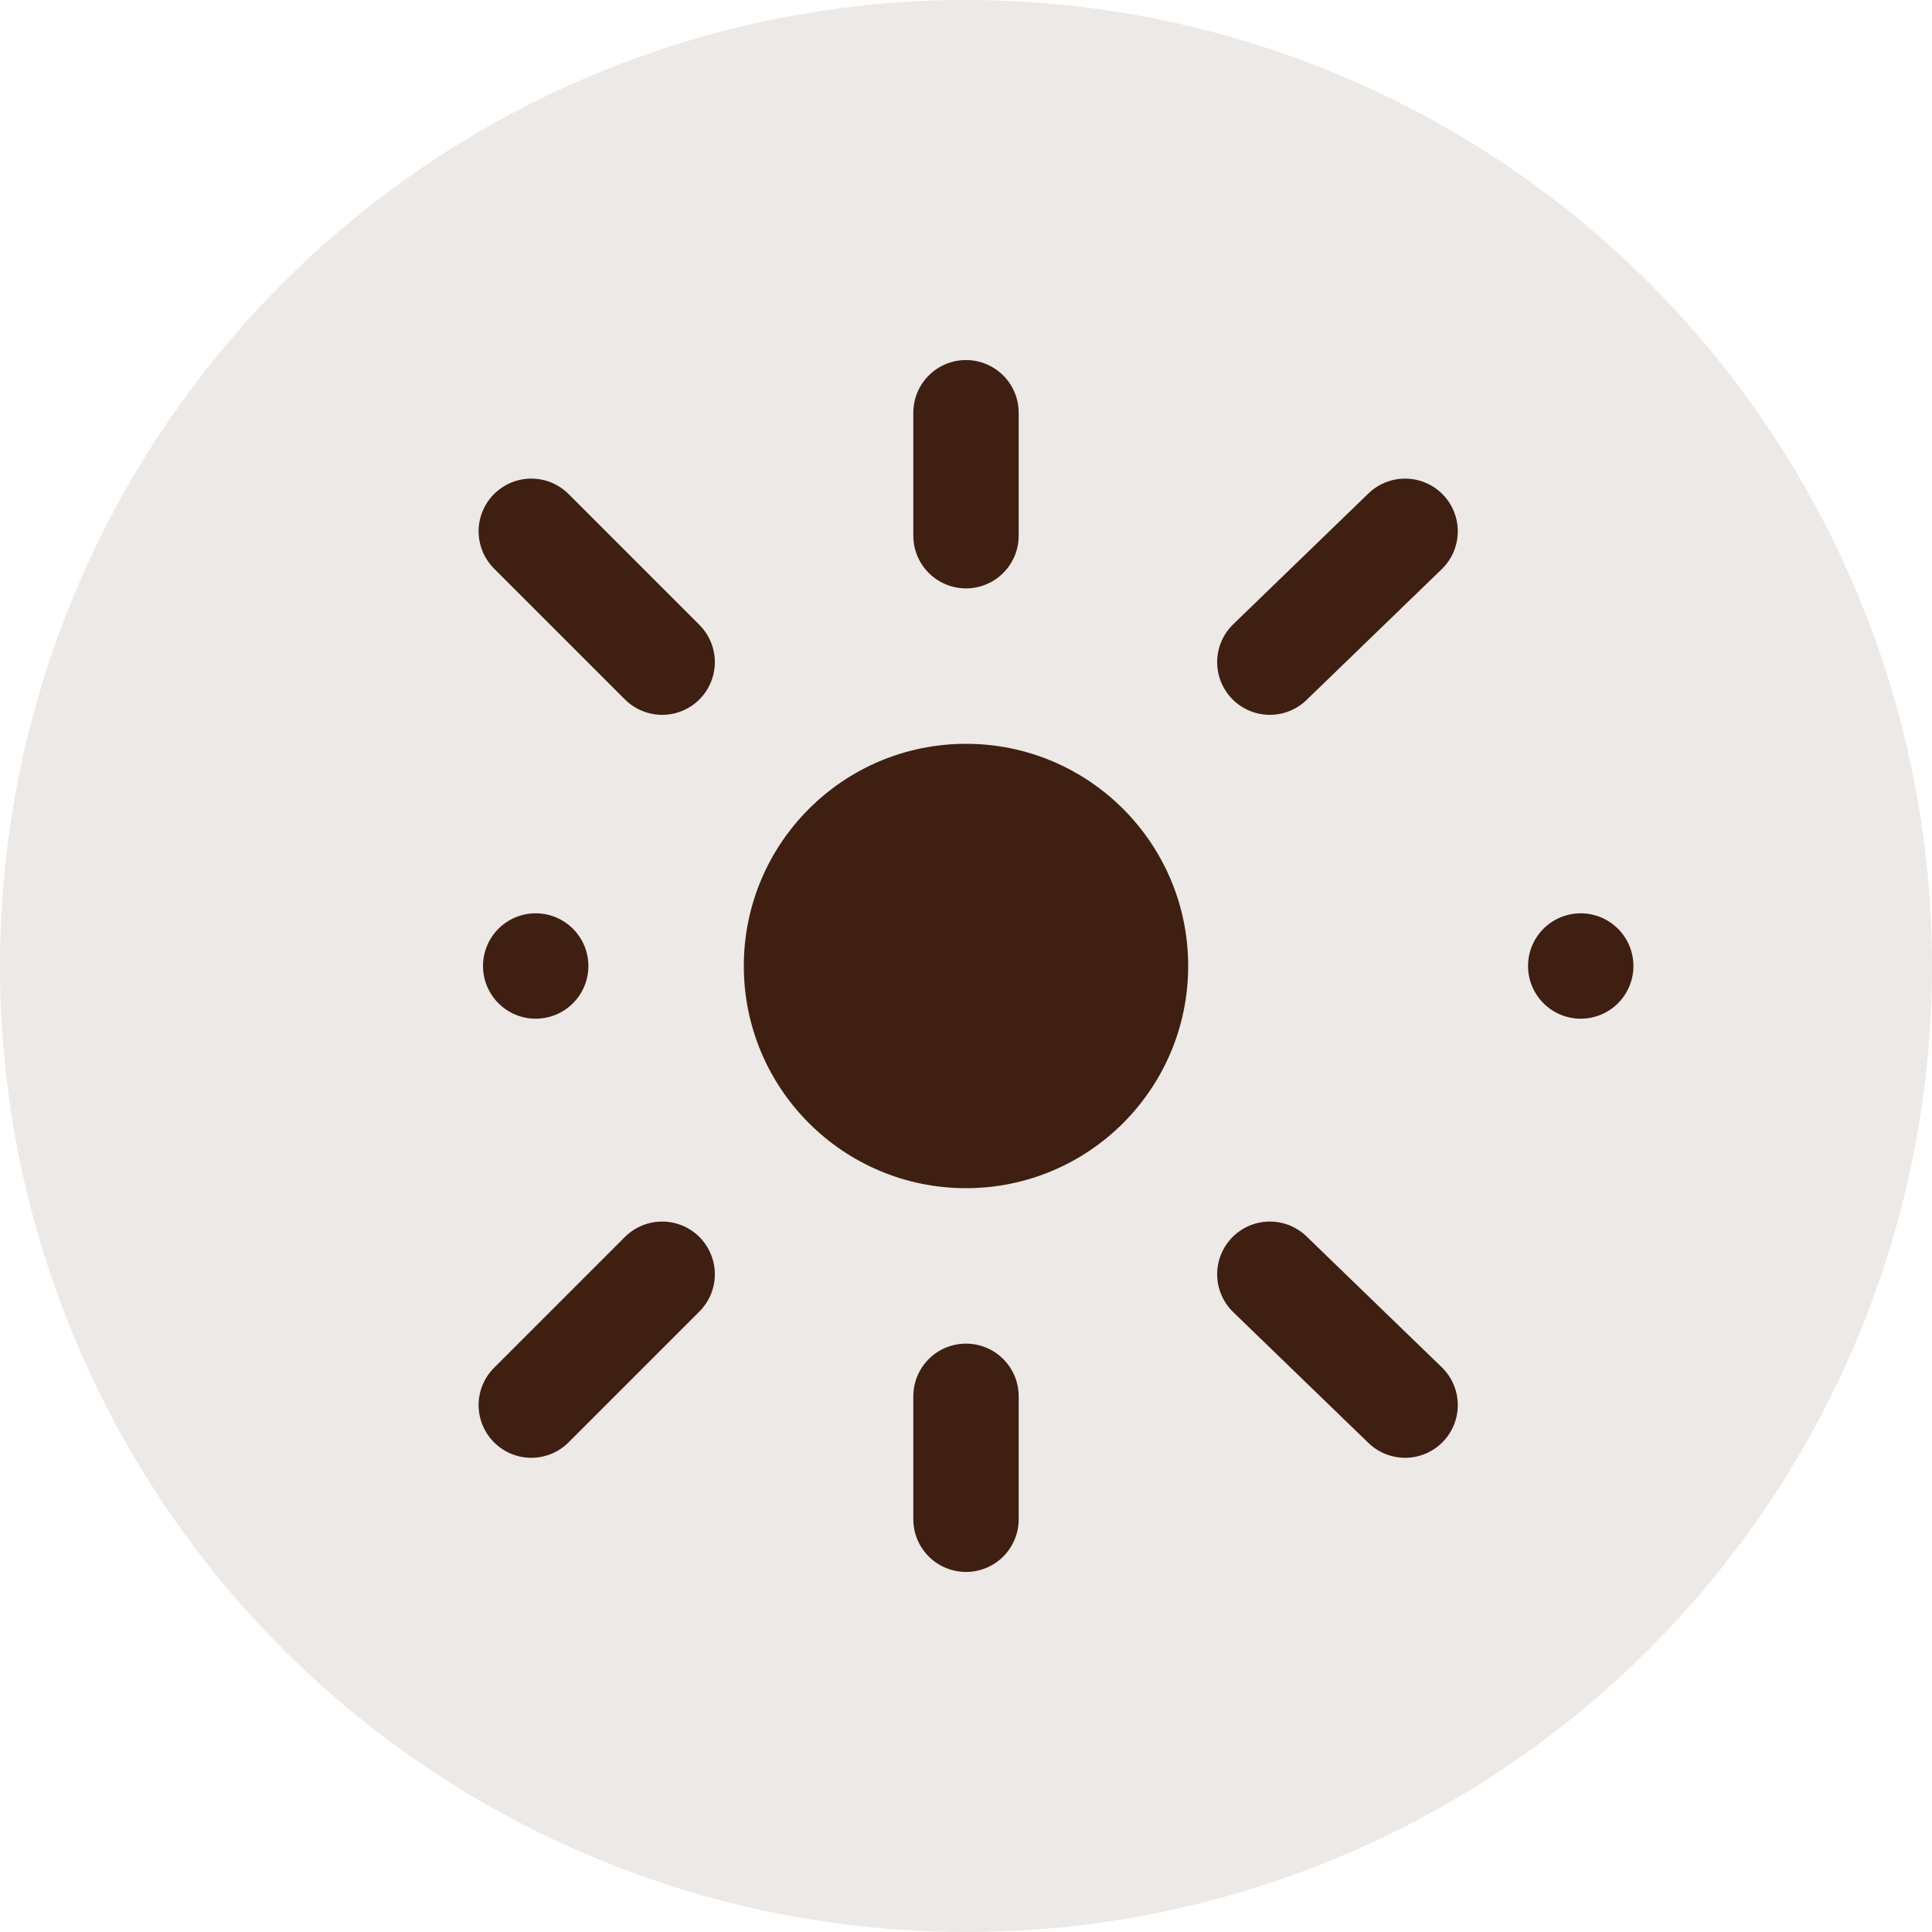
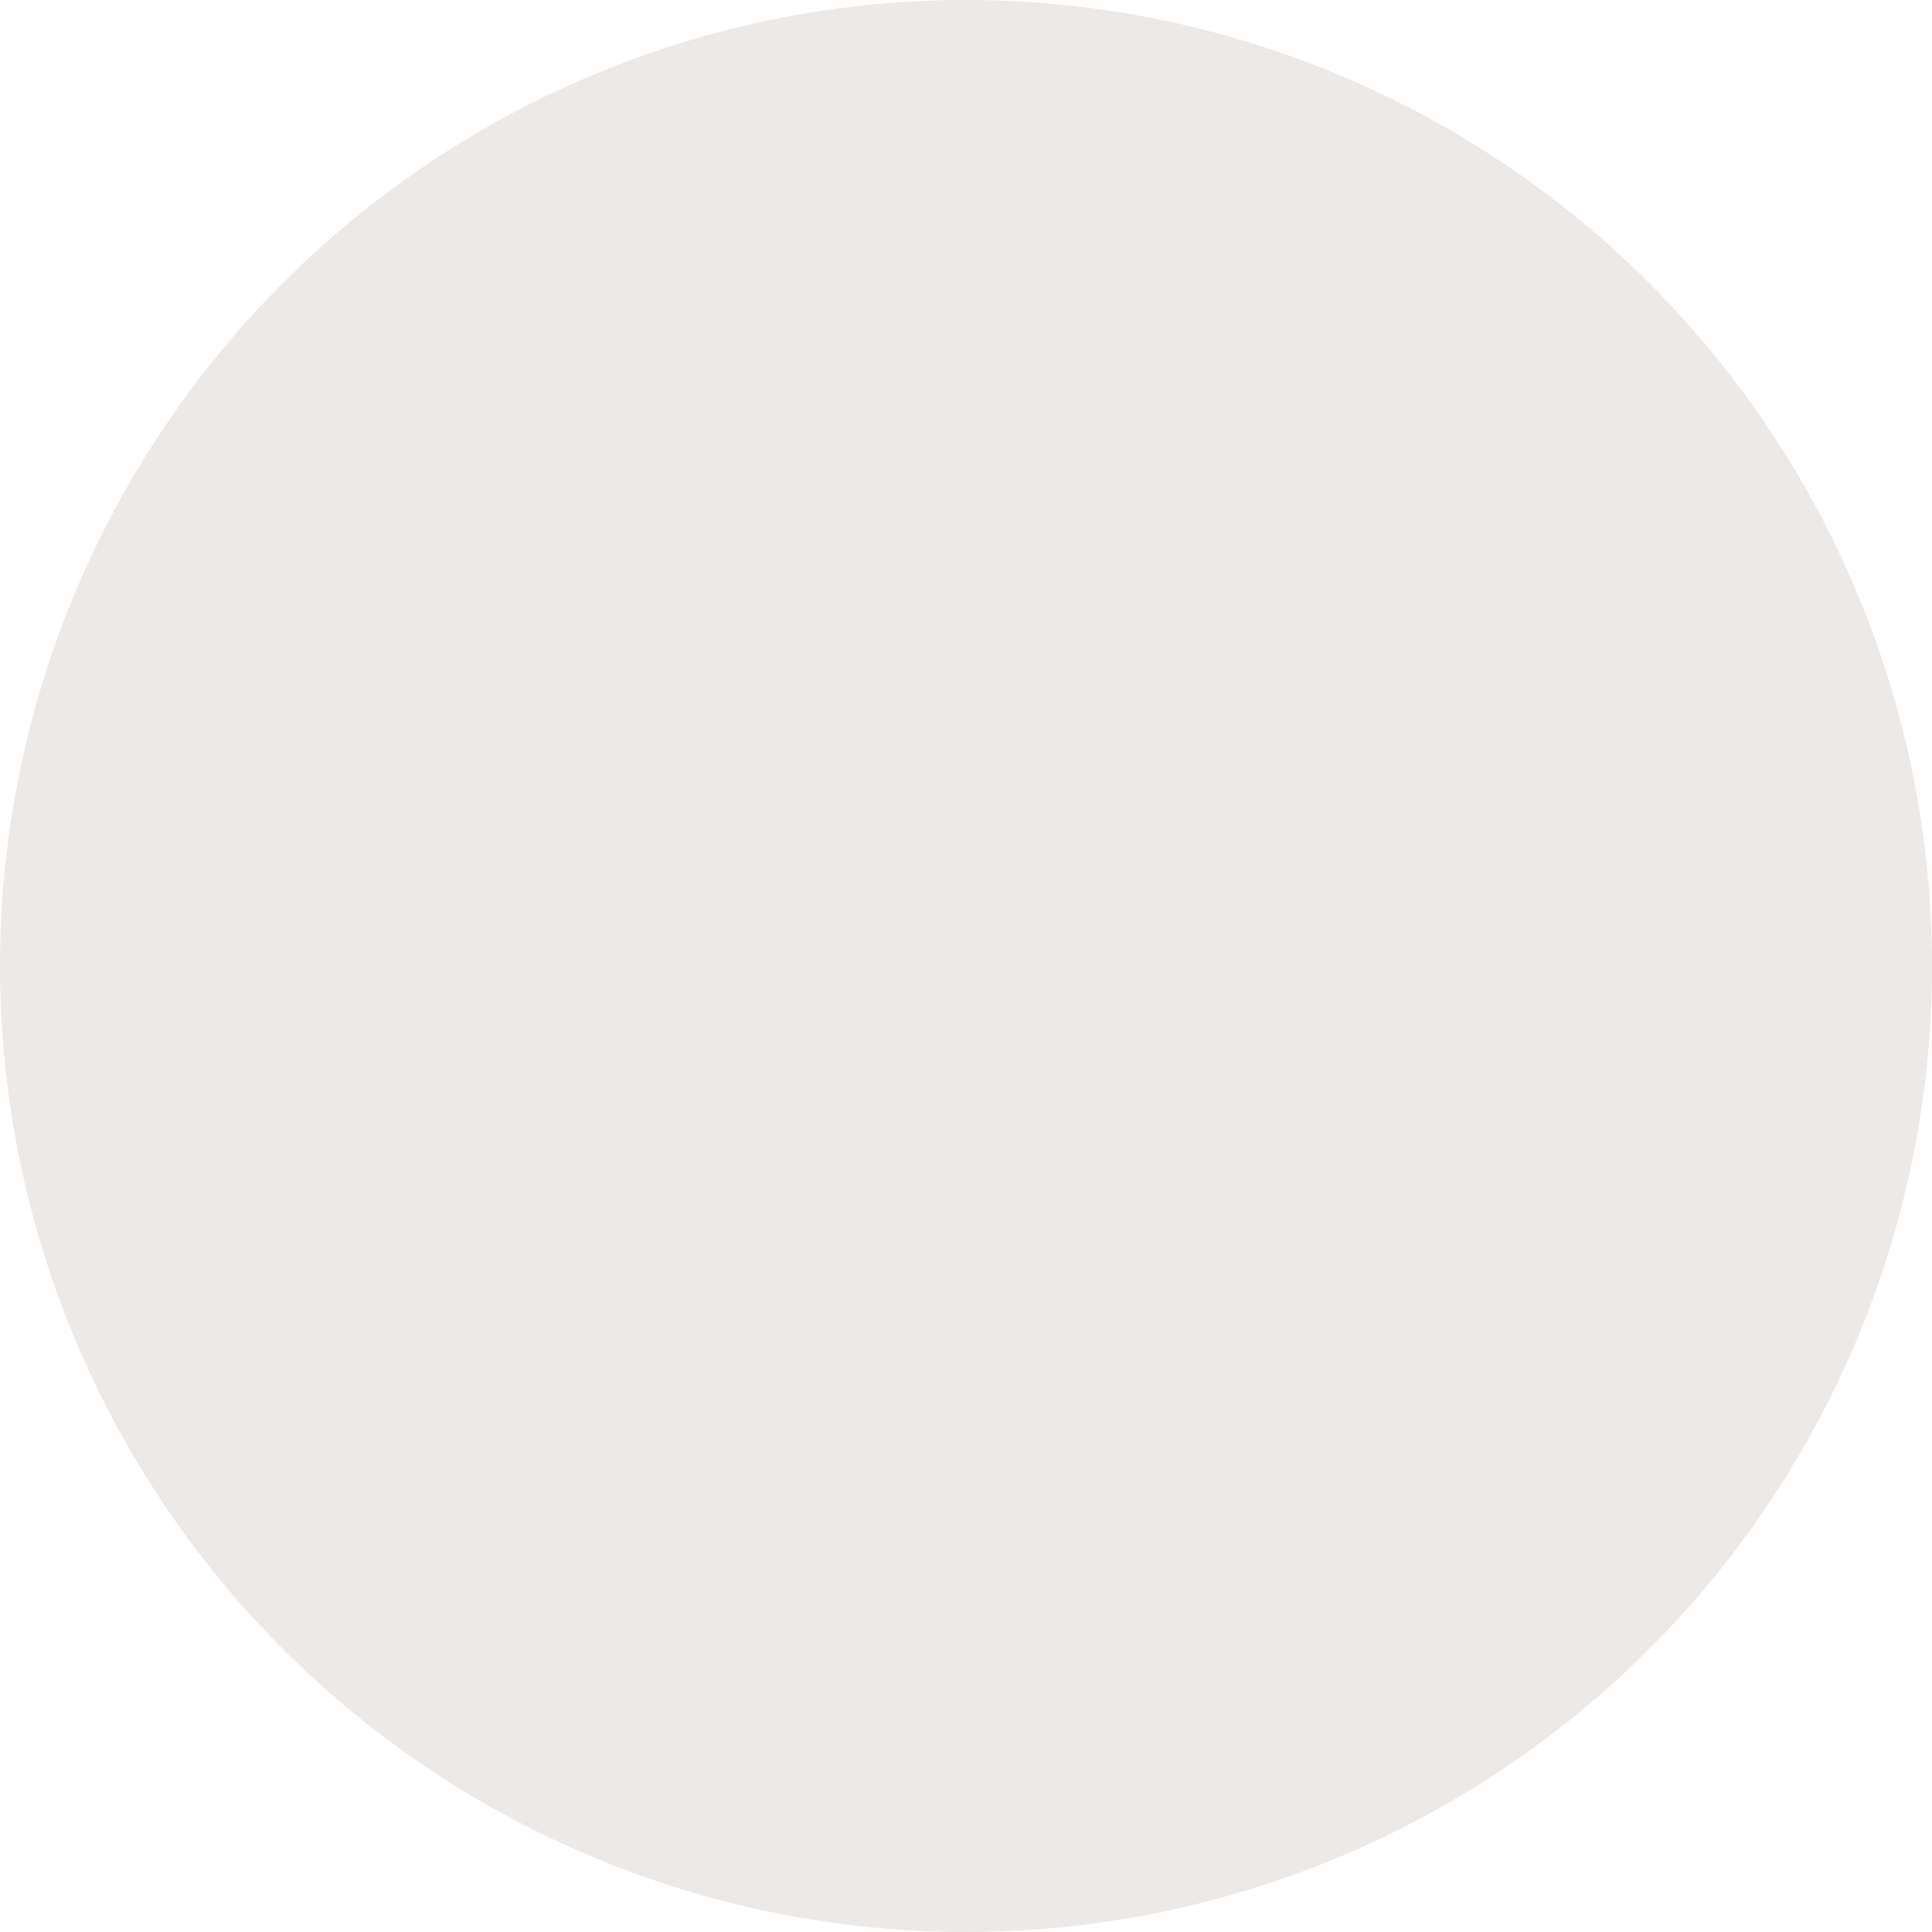
<svg xmlns="http://www.w3.org/2000/svg" viewBox="0 0 22 22">
  <defs>
    <style>.cls-1{fill:#ece9e7;}.cls-2{fill:#3e1f11;}.cls-3{fill:none;stroke:#3e1f11;stroke-linecap:round;stroke-linejoin:round;stroke-width:1.2px;}</style>
  </defs>
  <g id="レイヤー_2" data-name="レイヤー 2">
    <g id="Design">
      <circle class="cls-1" cx="11" cy="11" r="11" />
-       <circle class="cls-2" cx="11" cy="11" r="2.53" />
-       <path class="cls-3" d="M11,6.1V4.7m0,12.6V15.9M6.1,11h0ZM18,11h0ZM14.46,7.54,16,6.05ZM6.05,16l1.49-1.49Zm8.41-1.49L16,16ZM6.05,6.05,7.54,7.54Z" />
    </g>
  </g>
</svg>